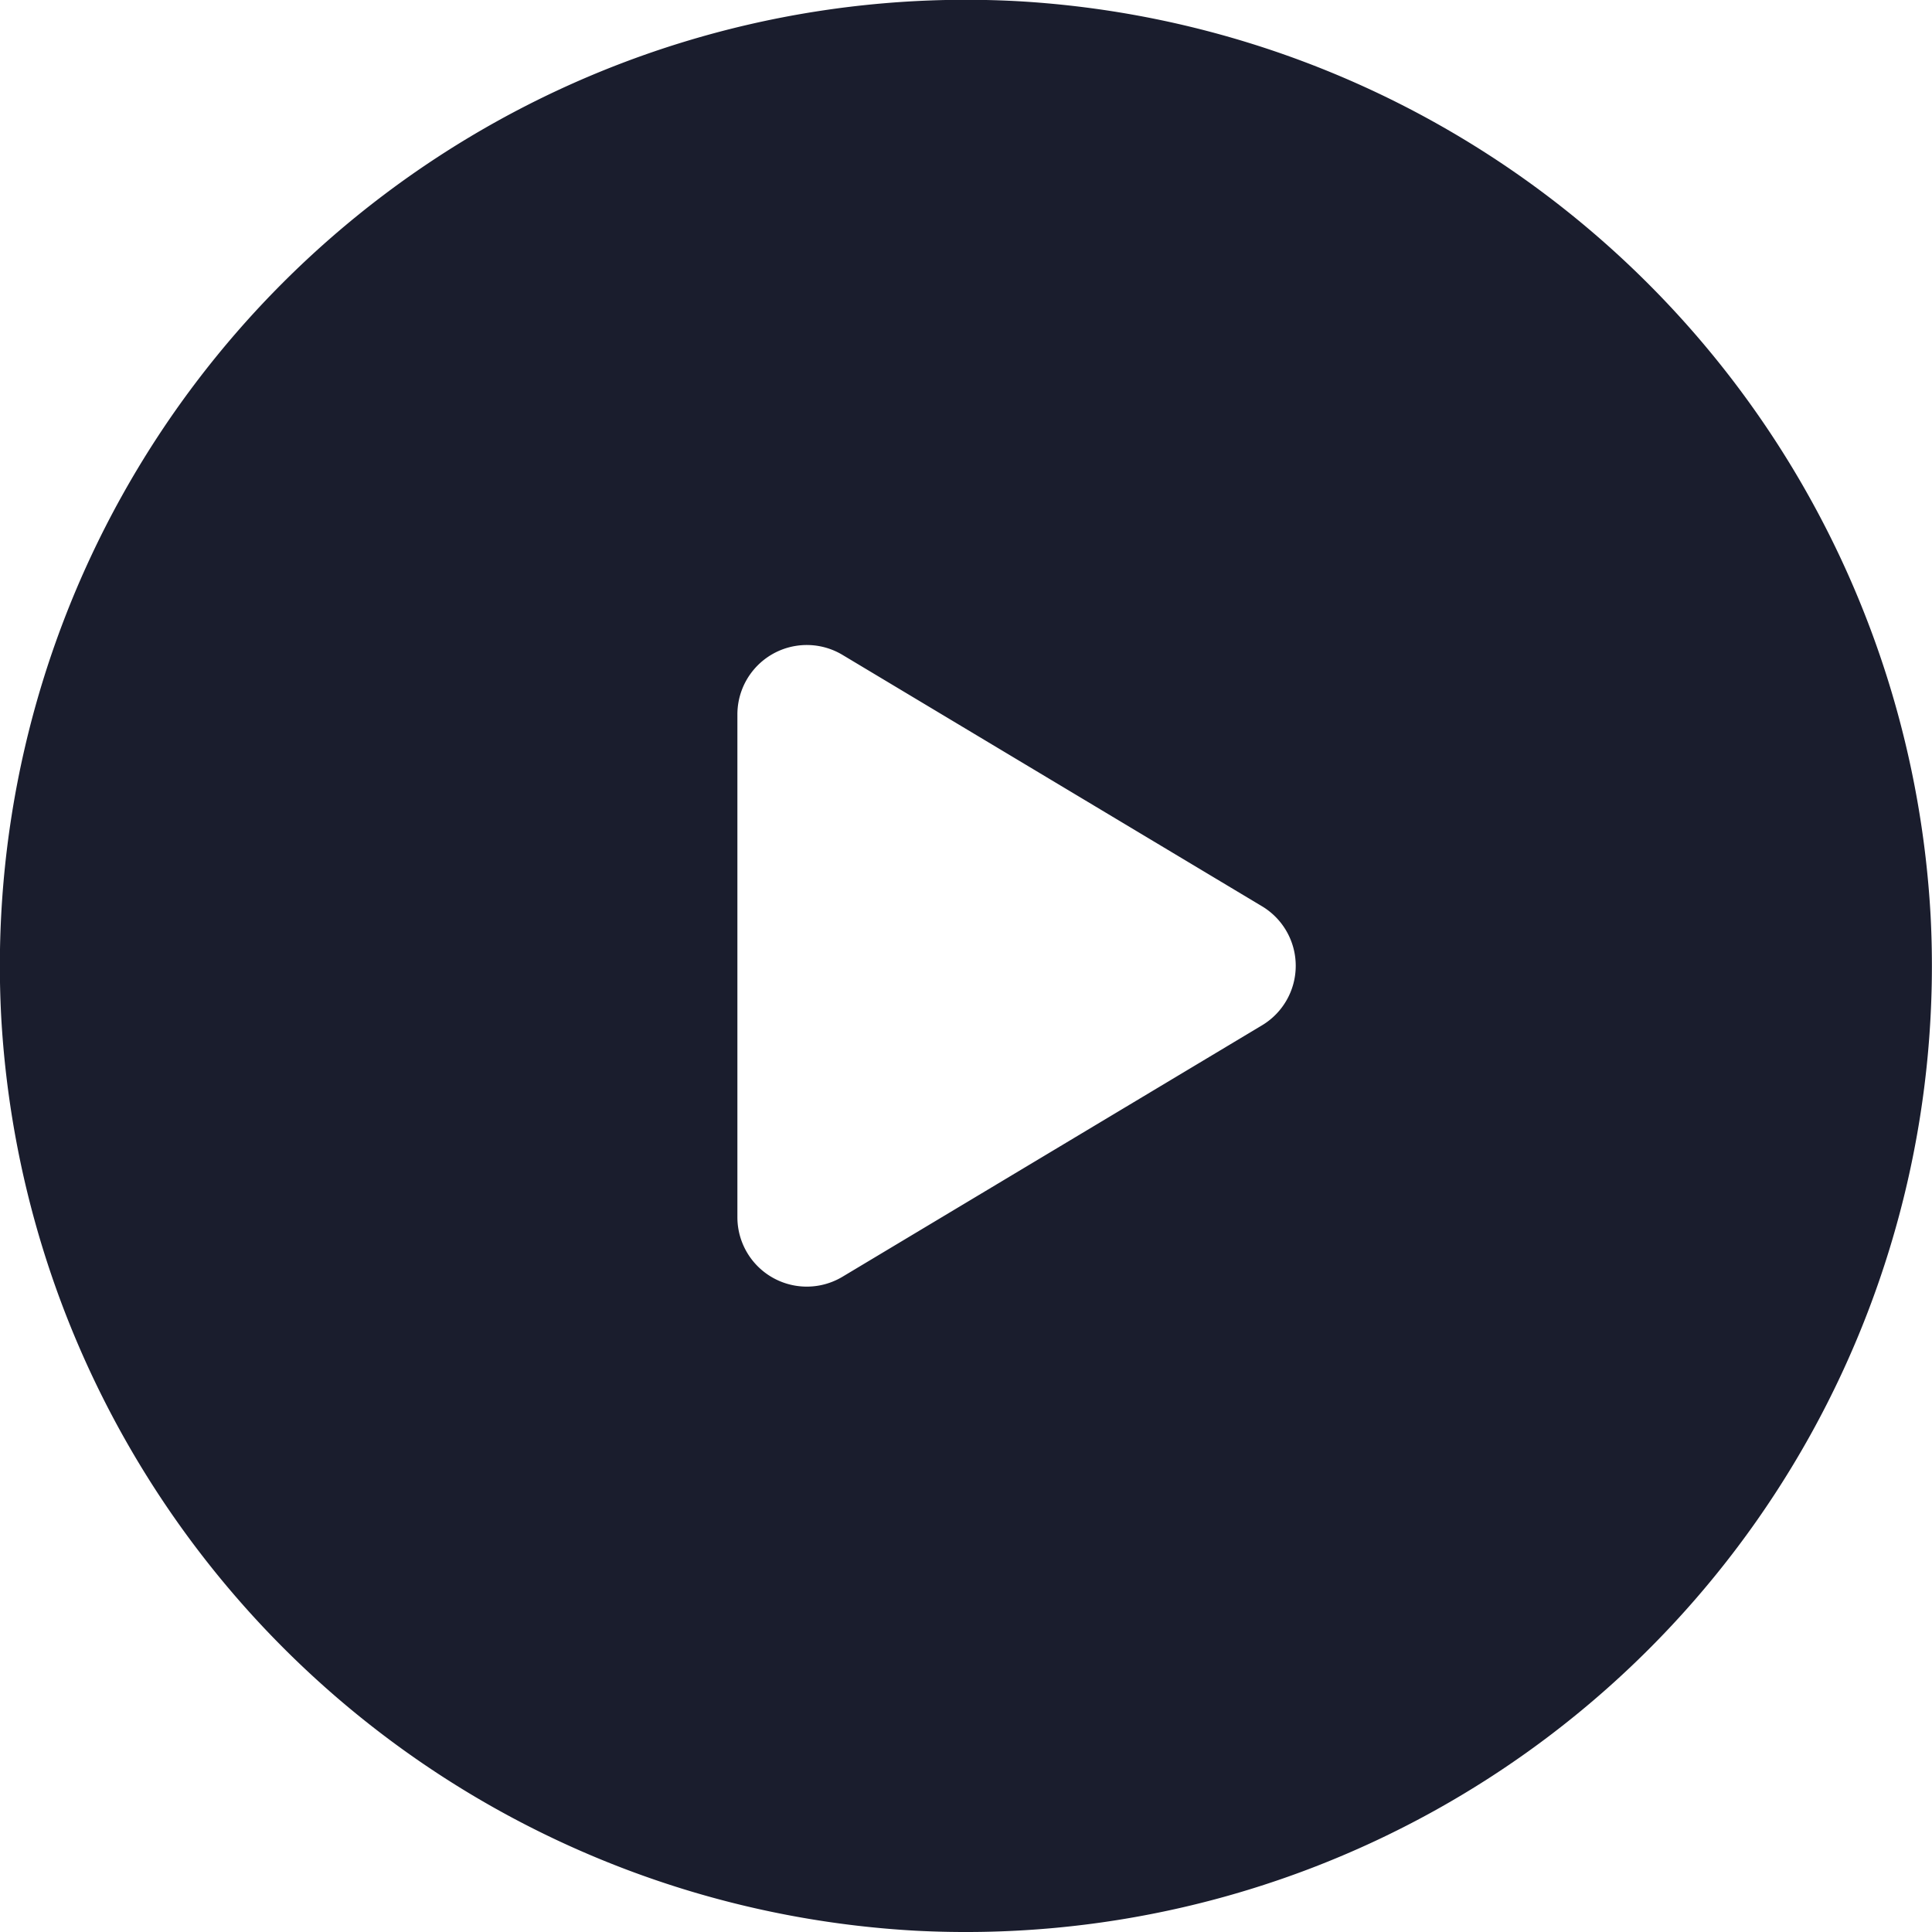
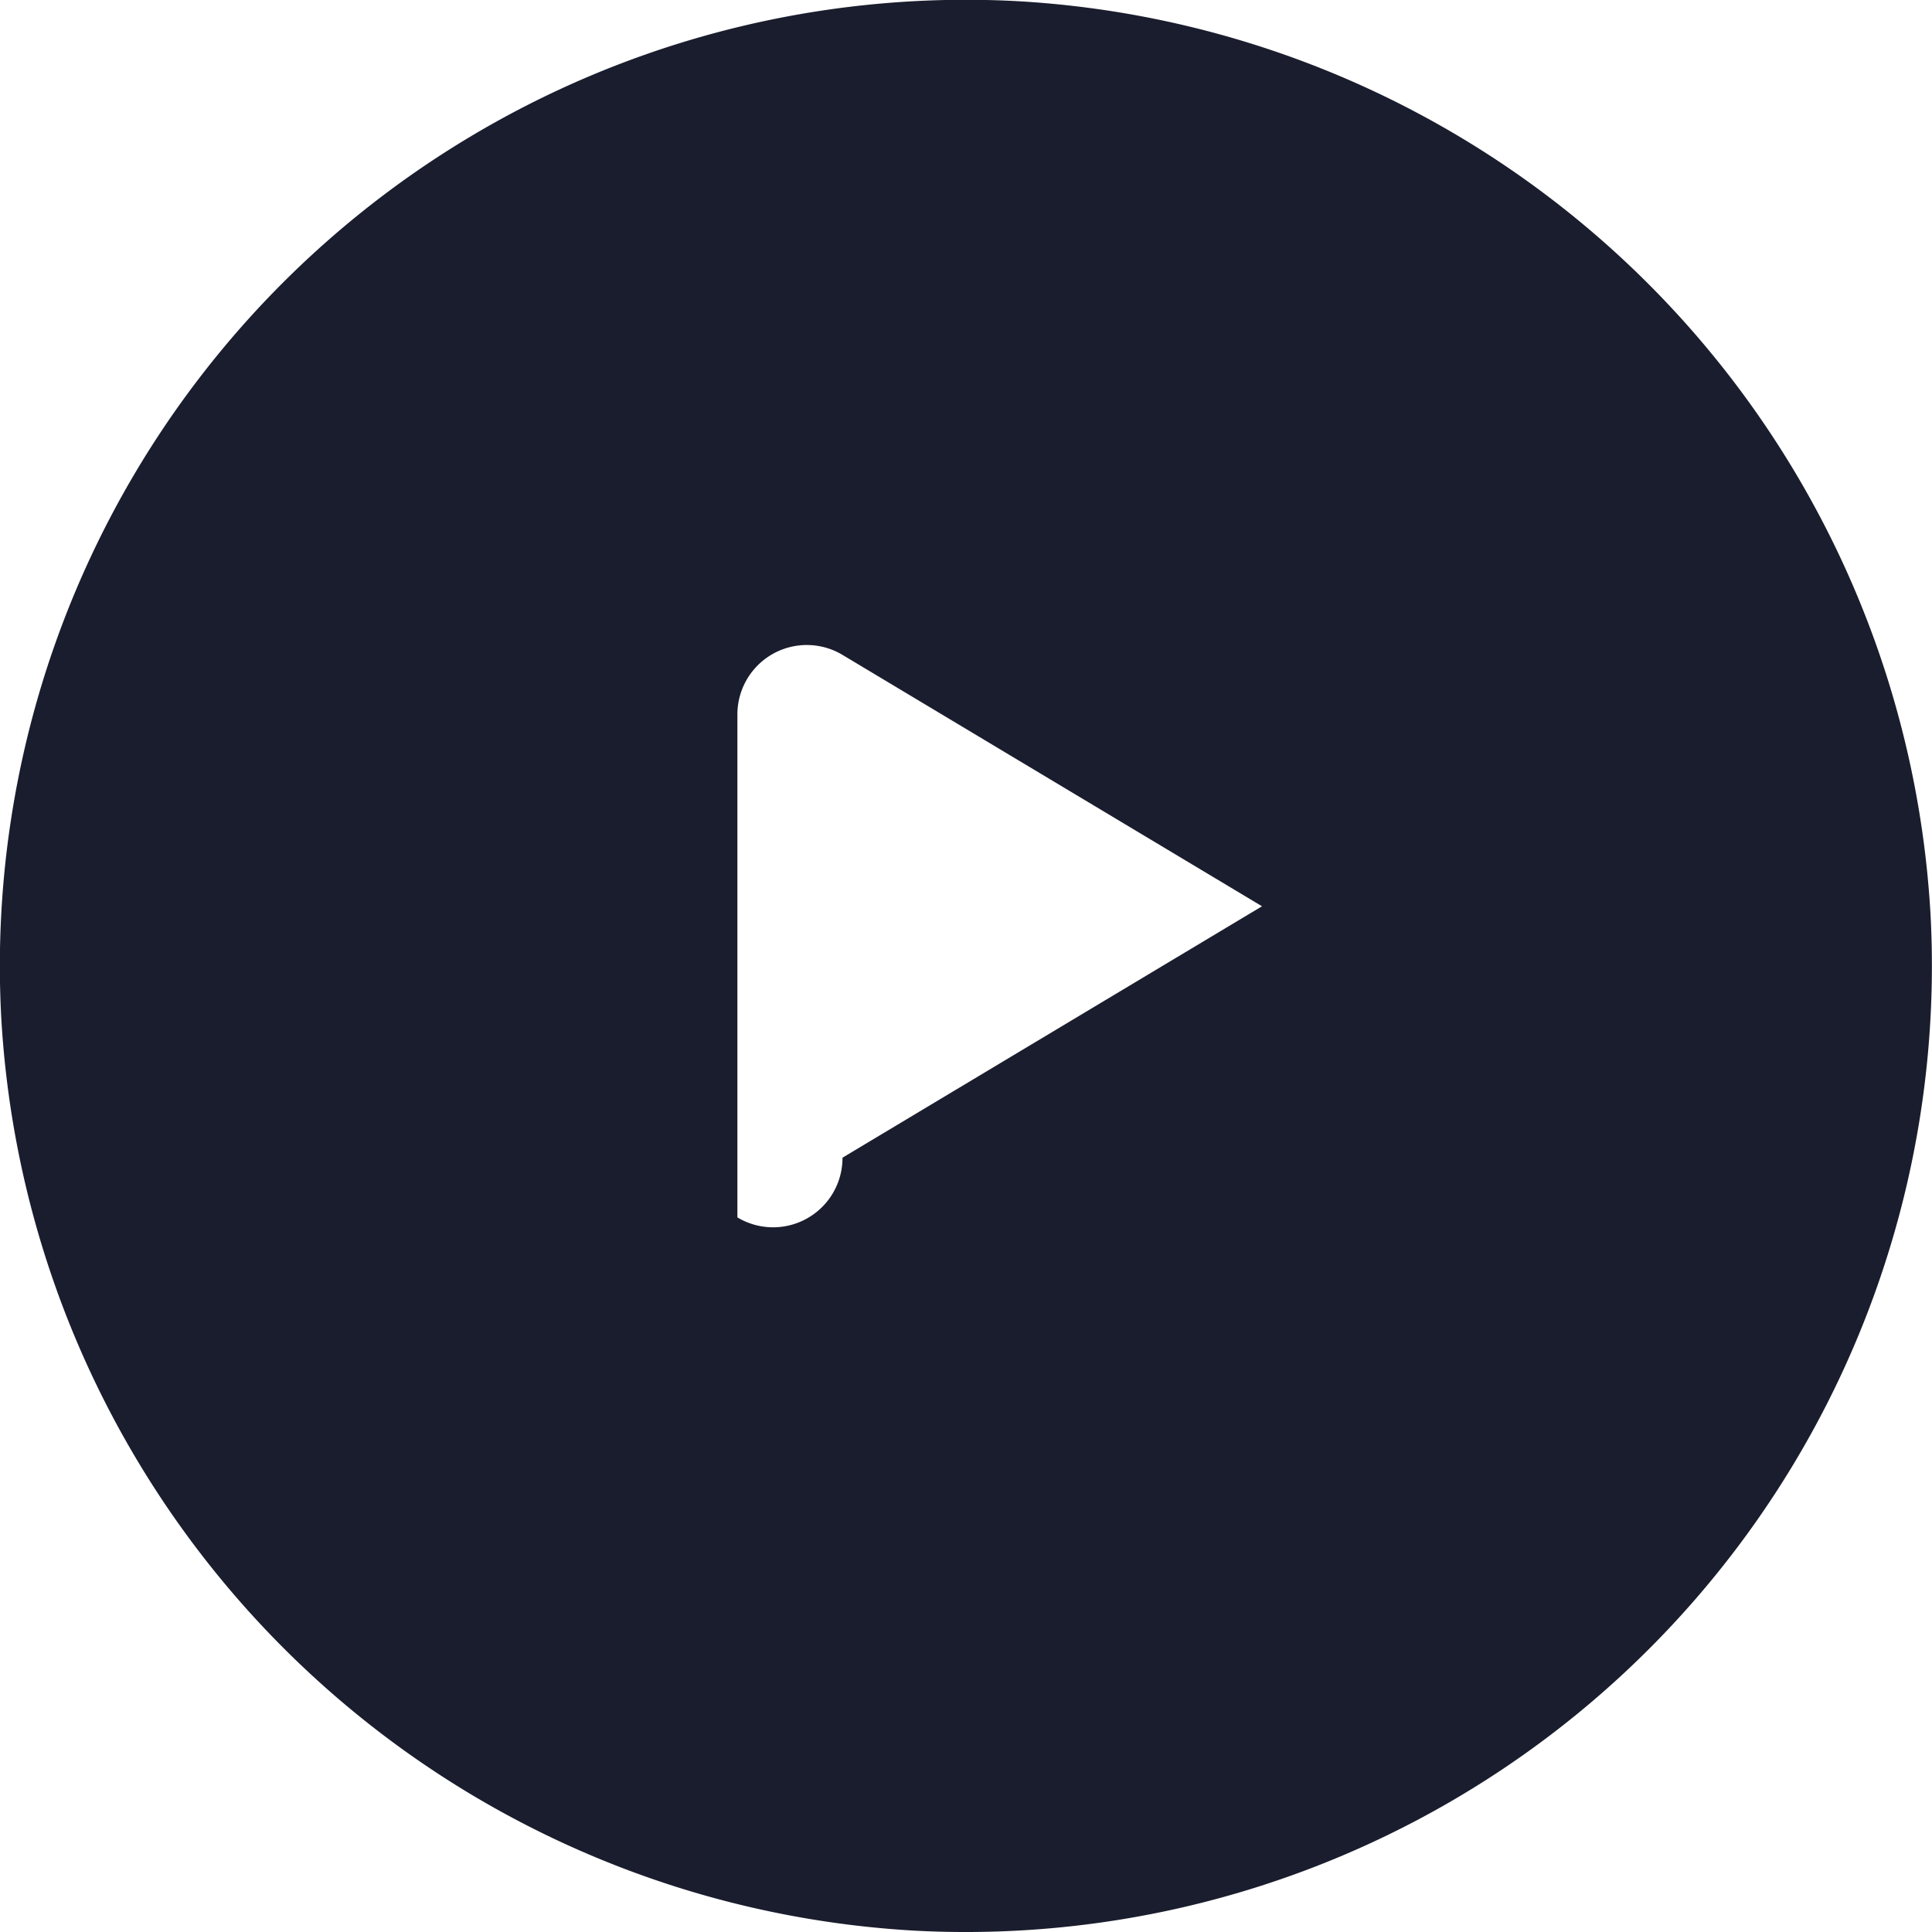
<svg xmlns="http://www.w3.org/2000/svg" width="52.5" height="52.5" viewBox="0 0 52.5 52.5">
-   <path d="M932.784-154.4A26.253,26.253,0,0,0,905.2-126.814a26.348,26.348,0,0,0,24.849,24.849,26.253,26.253,0,0,0,27.581-27.581A26.349,26.349,0,0,0,932.784-154.4Zm-7.578,33.047v-13.663a1.886,1.886,0,0,1,2.856-1.618l11.4,6.831a1.886,1.886,0,0,1,0,3.235l-11.4,6.832A1.886,1.886,0,0,1,925.206-121.348Z" transform="translate(-905.168 154.43)" fill="#1a1d2d" />
+   <path d="M932.784-154.4A26.253,26.253,0,0,0,905.2-126.814a26.348,26.348,0,0,0,24.849,24.849,26.253,26.253,0,0,0,27.581-27.581A26.349,26.349,0,0,0,932.784-154.4Zm-7.578,33.047v-13.663a1.886,1.886,0,0,1,2.856-1.618l11.4,6.831l-11.4,6.832A1.886,1.886,0,0,1,925.206-121.348Z" transform="translate(-905.168 154.43)" fill="#1a1d2d" />
</svg>